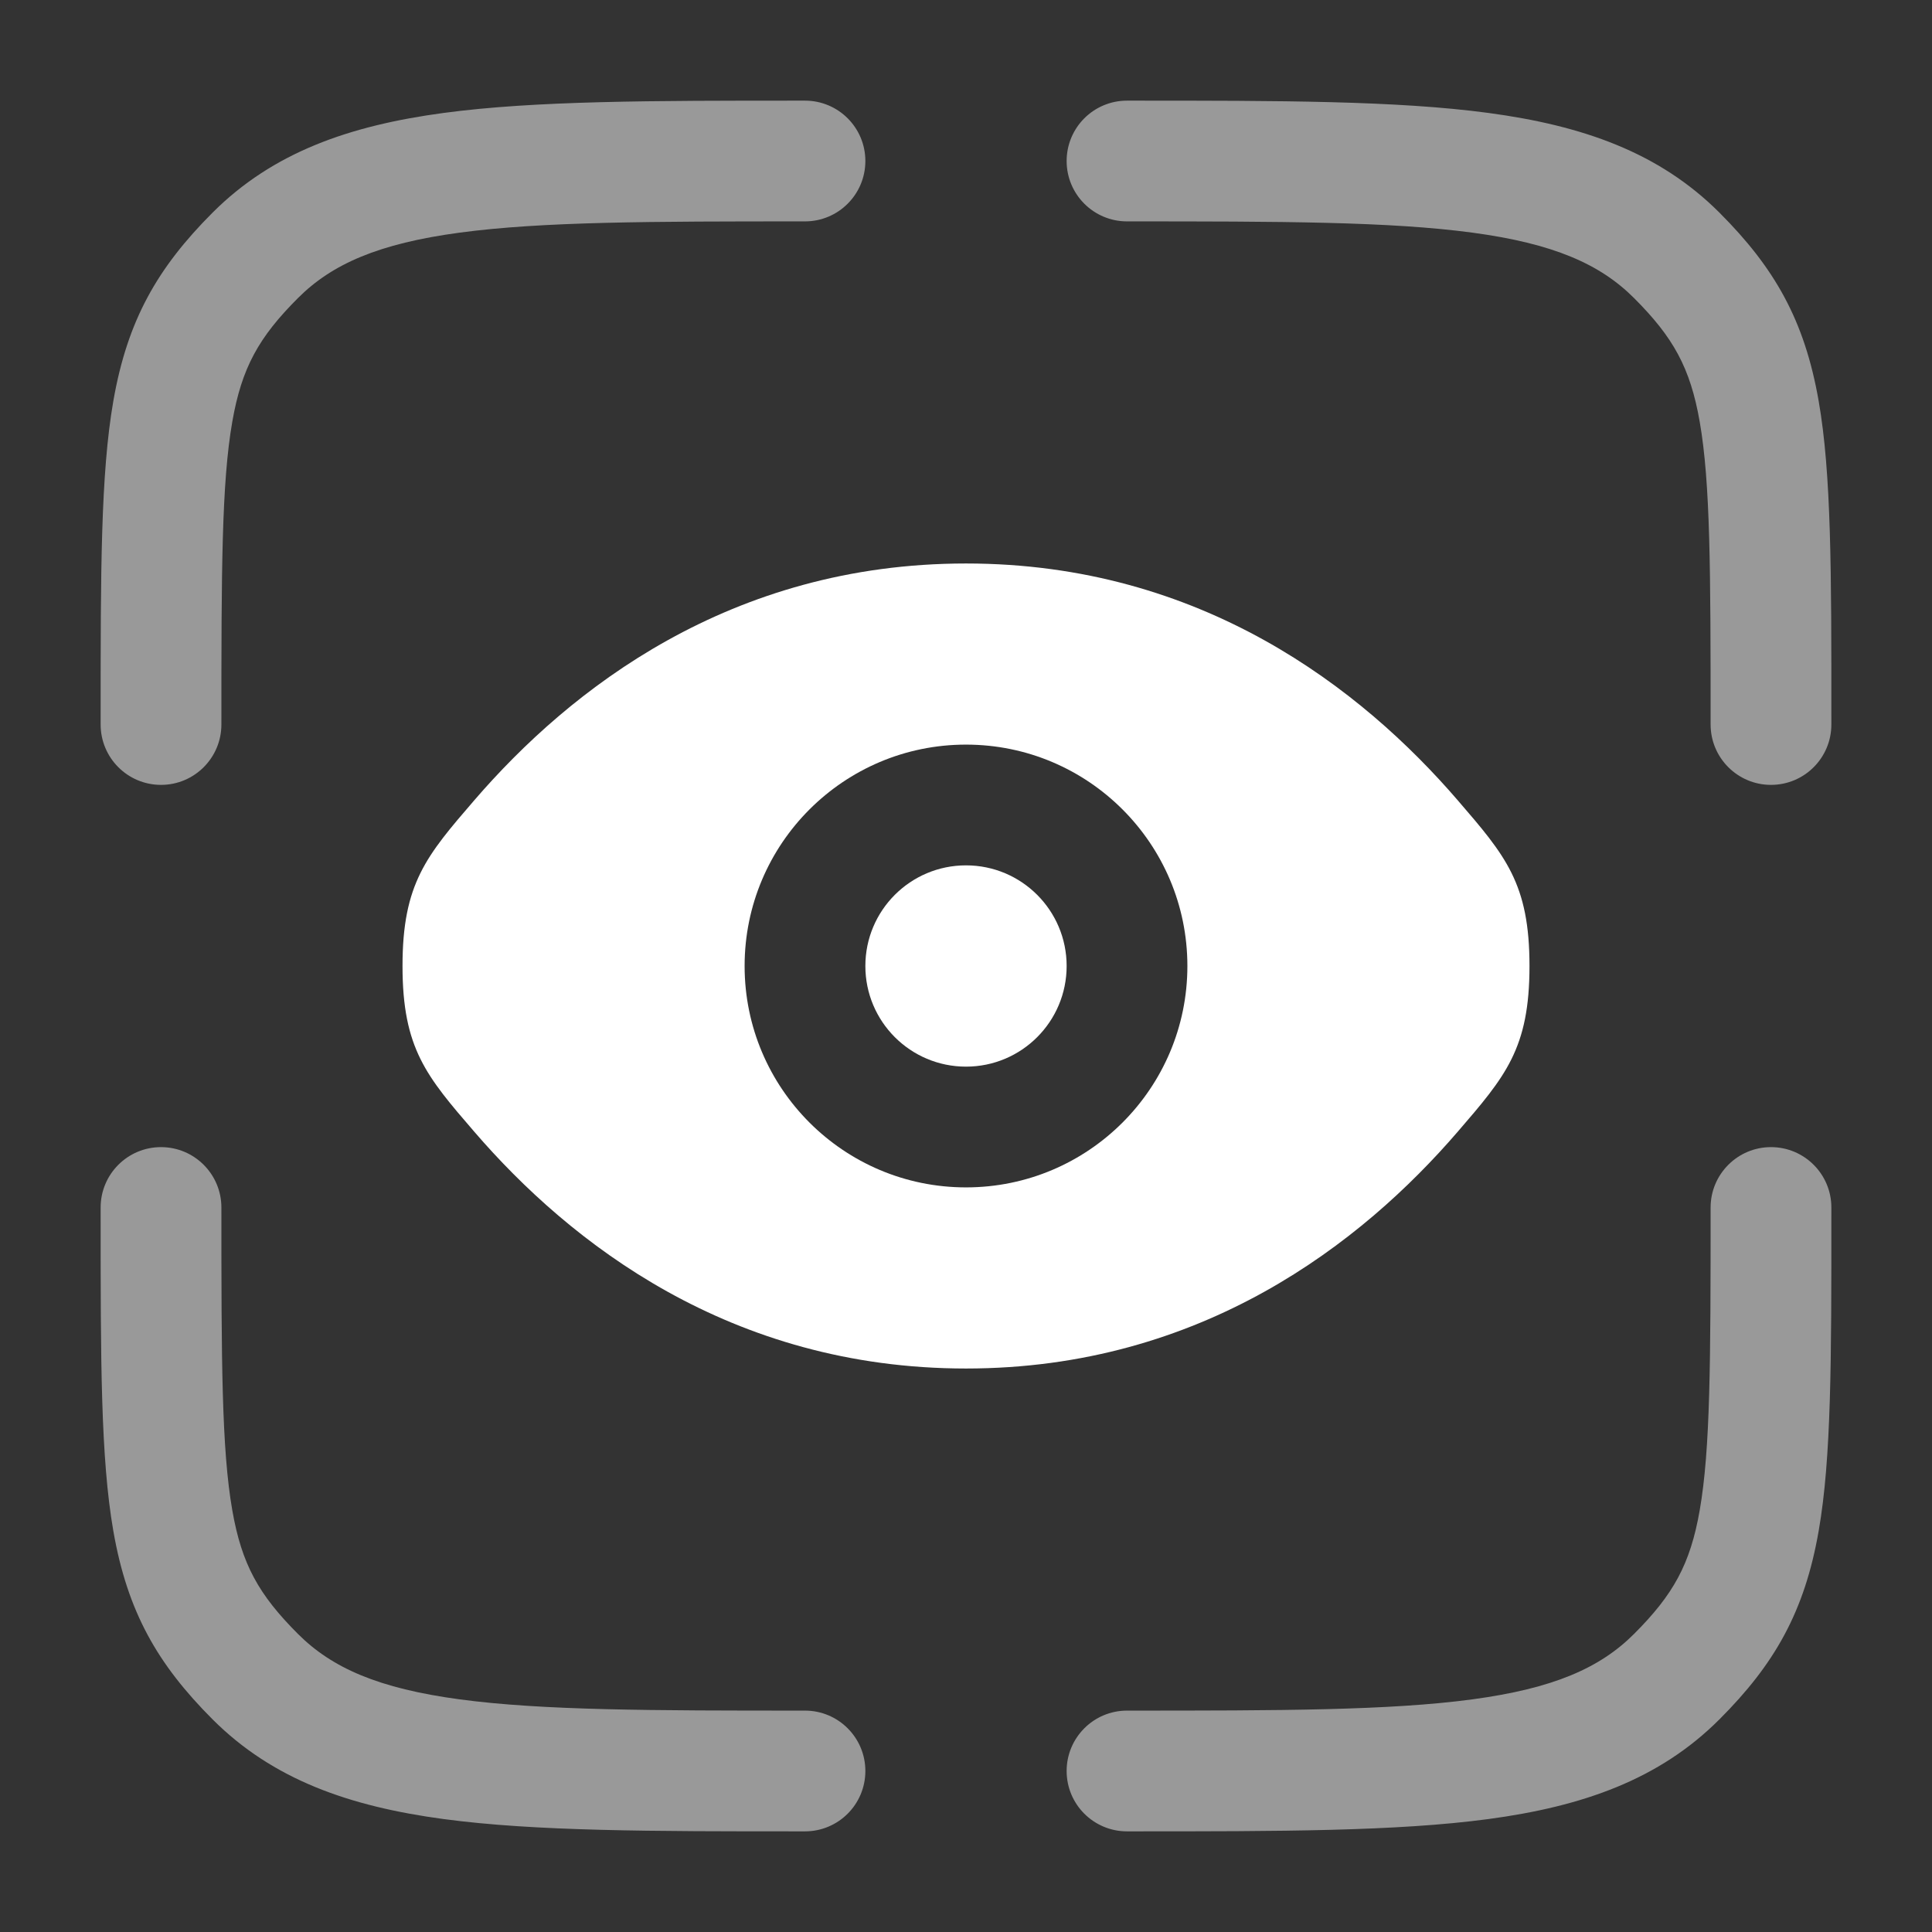
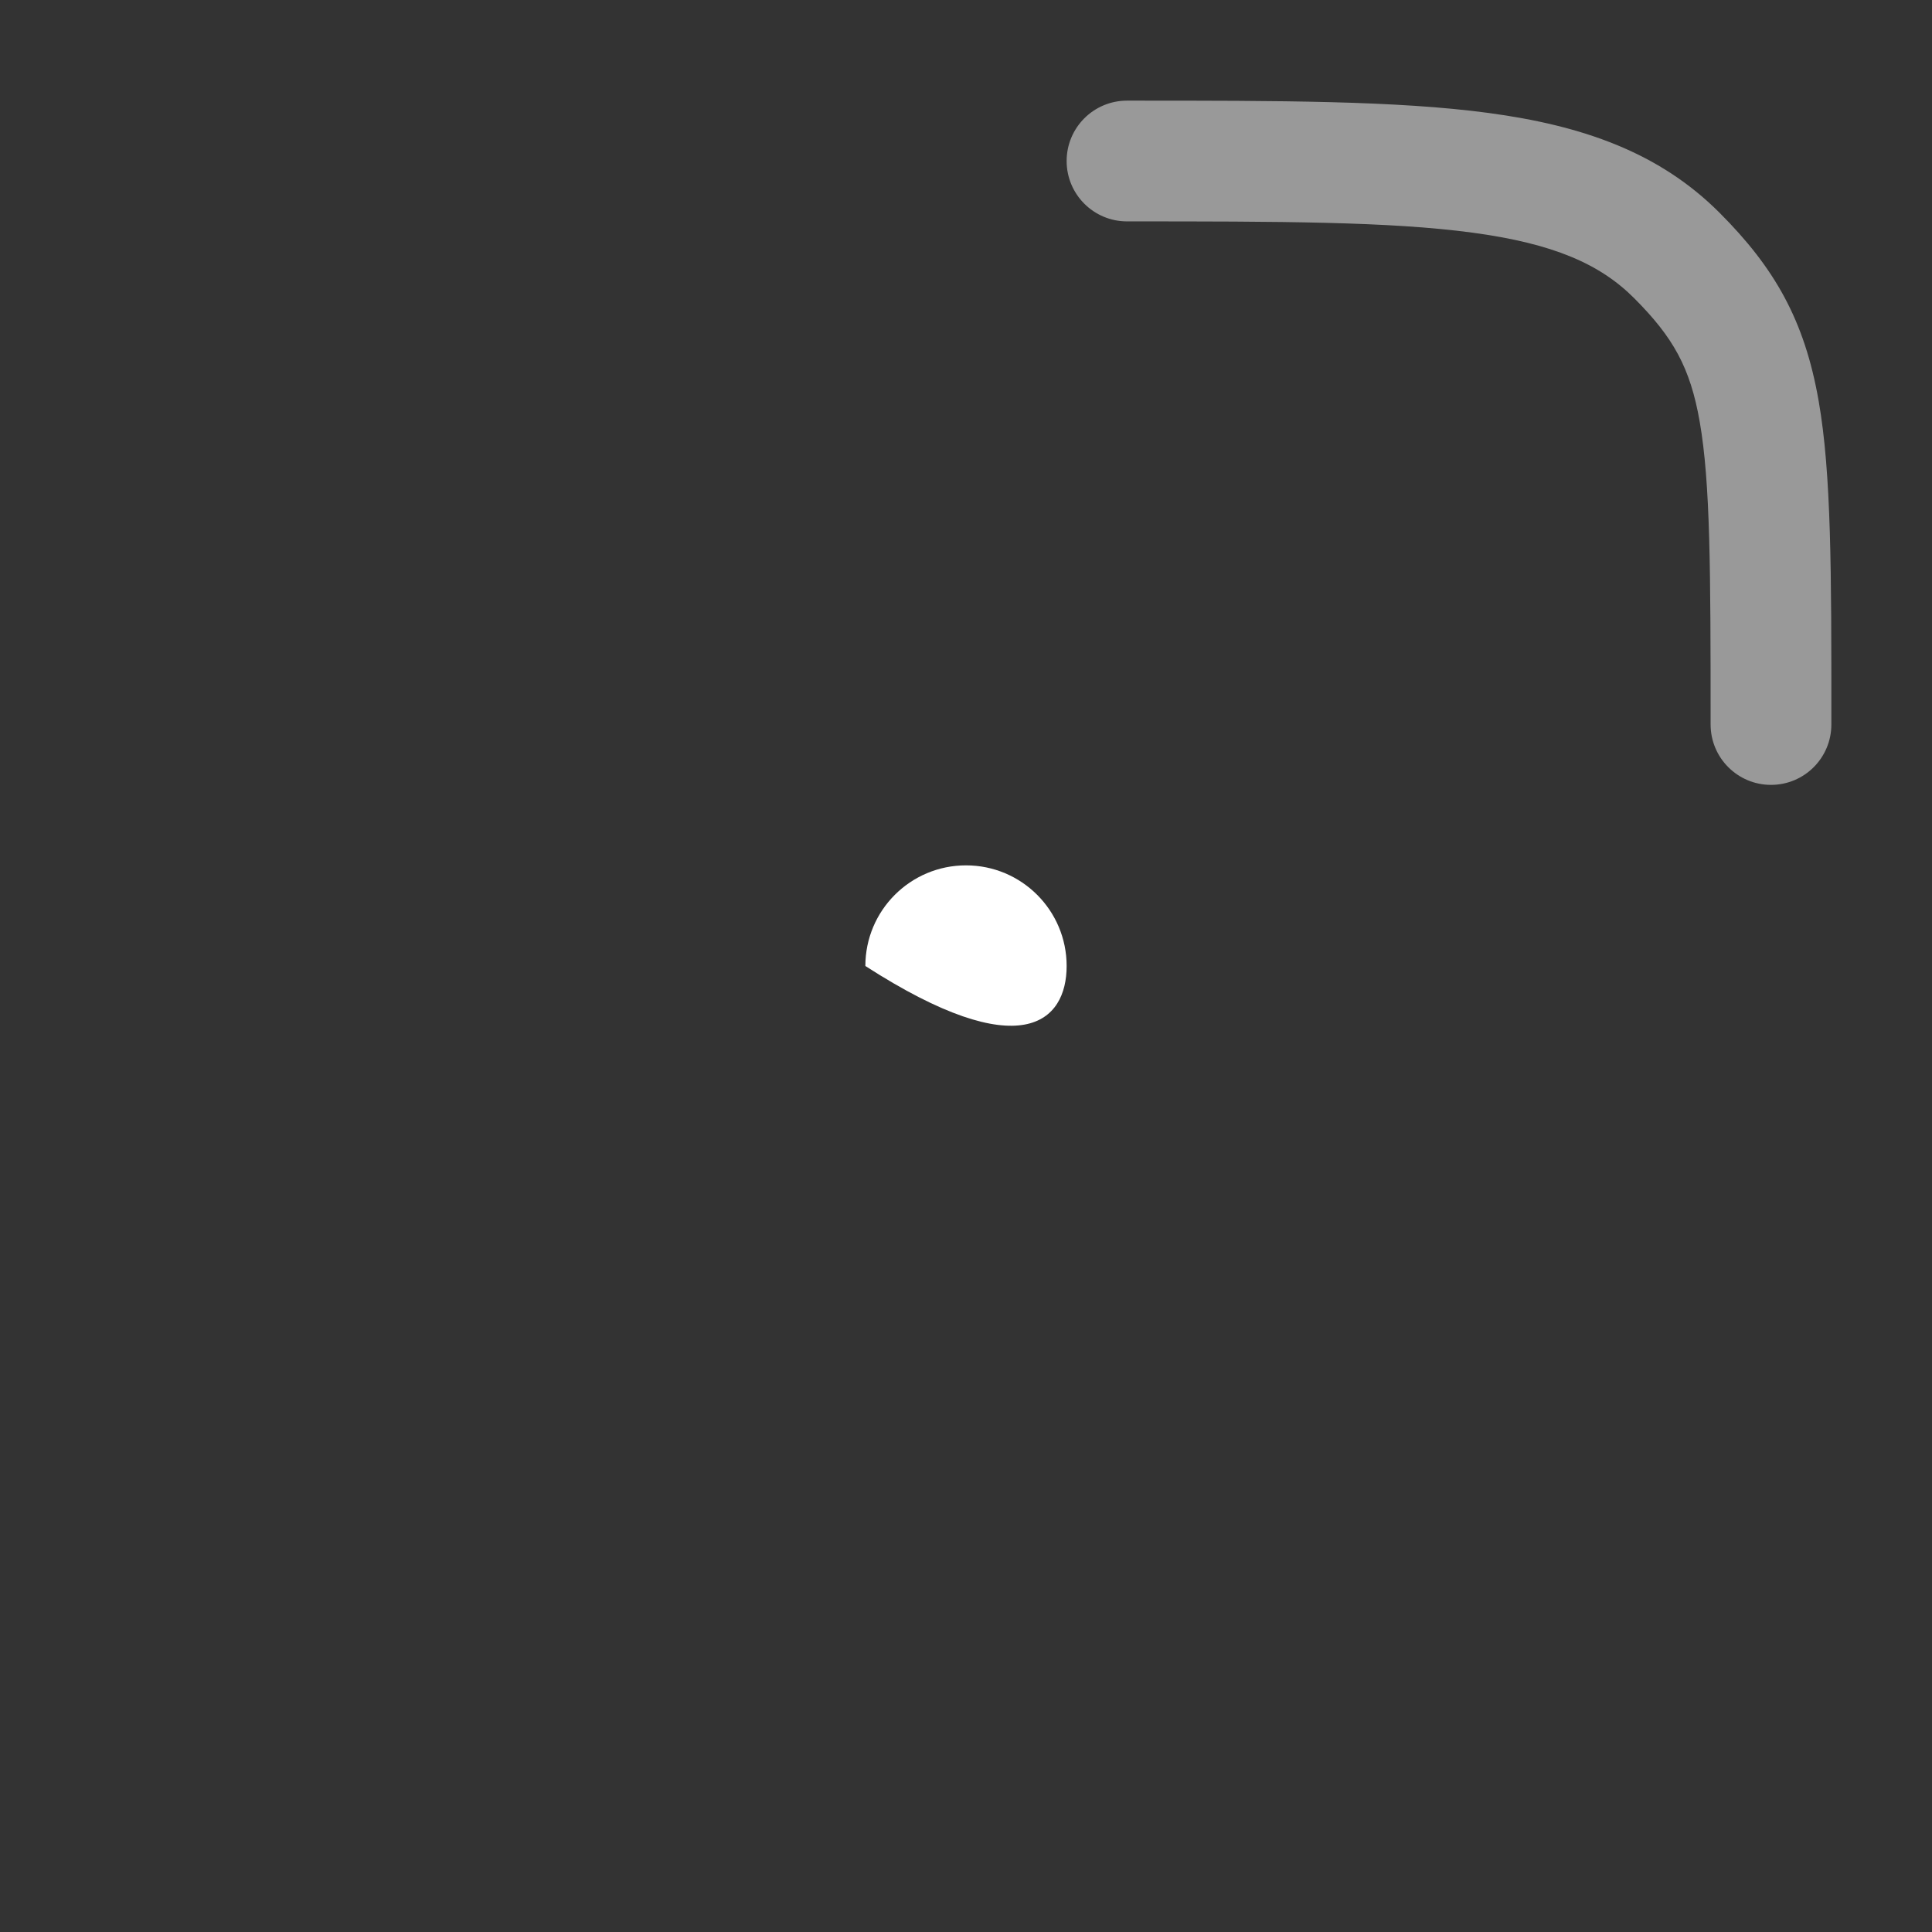
<svg xmlns="http://www.w3.org/2000/svg" width="44" height="44" viewBox="0 0 44 44" fill="none">
  <rect x="0" y="0" width="44" height="44" fill="#333333" stroke="none" />
  <g opacity="0.5">
    <path d="M25.667 5.042C29.163 5.042 31.646 5.045 33.53 5.298C35.375 5.546 36.437 6.011 37.213 6.787C38.106 7.68 38.495 8.372 38.71 9.606C38.953 10.997 38.958 12.982 38.958 16.5C38.958 17.259 39.574 17.875 40.333 17.875C41.093 17.875 41.708 17.259 41.708 16.5L41.708 16.323C41.709 13.025 41.709 10.79 41.419 9.134C41.098 7.291 40.413 6.097 39.158 4.842C37.786 3.47 36.046 2.861 33.897 2.572C31.808 2.292 29.139 2.292 25.77 2.292H25.667C24.907 2.292 24.292 2.907 24.292 3.667C24.292 4.426 24.907 5.042 25.667 5.042Z" fill="white" />
-     <path d="M3.667 26.125C4.426 26.125 5.042 26.741 5.042 27.5C5.042 31.018 5.047 33.003 5.29 34.394C5.505 35.628 5.894 36.32 6.787 37.213C7.563 37.989 8.625 38.454 10.47 38.702C12.354 38.955 14.838 38.958 18.333 38.958C19.093 38.958 19.708 39.574 19.708 40.333C19.708 41.093 19.093 41.708 18.333 41.708H18.23C14.861 41.708 12.192 41.708 10.104 41.428C7.954 41.139 6.214 40.53 4.842 39.158C3.588 37.903 2.902 36.709 2.581 34.866C2.292 33.209 2.292 30.975 2.292 27.677L2.292 27.5C2.292 26.741 2.907 26.125 3.667 26.125Z" fill="white" />
-     <path d="M40.333 26.125C41.093 26.125 41.708 26.741 41.708 27.5L41.708 27.677C41.709 30.975 41.709 33.209 41.419 34.866C41.098 36.709 40.413 37.903 39.158 39.158C37.786 40.53 36.046 41.139 33.897 41.428C31.808 41.708 29.139 41.708 25.77 41.708H25.667C24.907 41.708 24.292 41.093 24.292 40.333C24.292 39.574 24.907 38.958 25.667 38.958C29.163 38.958 31.646 38.955 33.53 38.702C35.375 38.454 36.437 37.989 37.213 37.213C38.106 36.32 38.495 35.628 38.71 34.394C38.953 33.003 38.958 31.018 38.958 27.5C38.958 26.741 39.574 26.125 40.333 26.125Z" fill="white" />
-     <path d="M18.23 2.292H18.333C19.093 2.292 19.708 2.907 19.708 3.667C19.708 4.426 19.093 5.042 18.333 5.042C14.838 5.042 12.354 5.045 10.47 5.298C8.625 5.546 7.563 6.011 6.787 6.787C5.894 7.68 5.505 8.372 5.29 9.606C5.047 10.997 5.042 12.982 5.042 16.5C5.042 17.259 4.426 17.875 3.667 17.875C2.907 17.875 2.292 17.259 2.292 16.5L2.292 16.323C2.292 13.025 2.292 10.79 2.581 9.134C2.902 7.291 3.588 6.097 4.842 4.842C6.214 3.47 7.954 2.861 10.104 2.572C12.192 2.292 14.861 2.292 18.23 2.292Z" fill="white" />
  </g>
-   <path d="M22 19.708C20.734 19.708 19.708 20.734 19.708 22C19.708 23.266 20.734 24.292 22 24.292C23.266 24.292 24.292 23.266 24.292 22C24.292 20.734 23.266 19.708 22 19.708Z" fill="white" />
-   <path fill-rule="evenodd" clip-rule="evenodd" d="M10.803 25.776C9.712 24.511 9.167 23.878 9.167 22C9.167 20.122 9.712 19.489 10.803 18.224C12.981 15.697 16.633 12.833 22 12.833C27.367 12.833 31.019 15.697 33.197 18.224C34.288 19.489 34.833 20.122 34.833 22C34.833 23.878 34.288 24.511 33.197 25.776C31.019 28.303 27.367 31.167 22 31.167C16.633 31.167 12.981 28.303 10.803 25.776ZM16.958 22C16.958 19.216 19.216 16.958 22 16.958C24.785 16.958 27.042 19.216 27.042 22C27.042 24.784 24.785 27.042 22 27.042C19.216 27.042 16.958 24.784 16.958 22Z" fill="white" />
+   <path d="M22 19.708C20.734 19.708 19.708 20.734 19.708 22C23.266 24.292 24.292 23.266 24.292 22C24.292 20.734 23.266 19.708 22 19.708Z" fill="white" />
</svg>